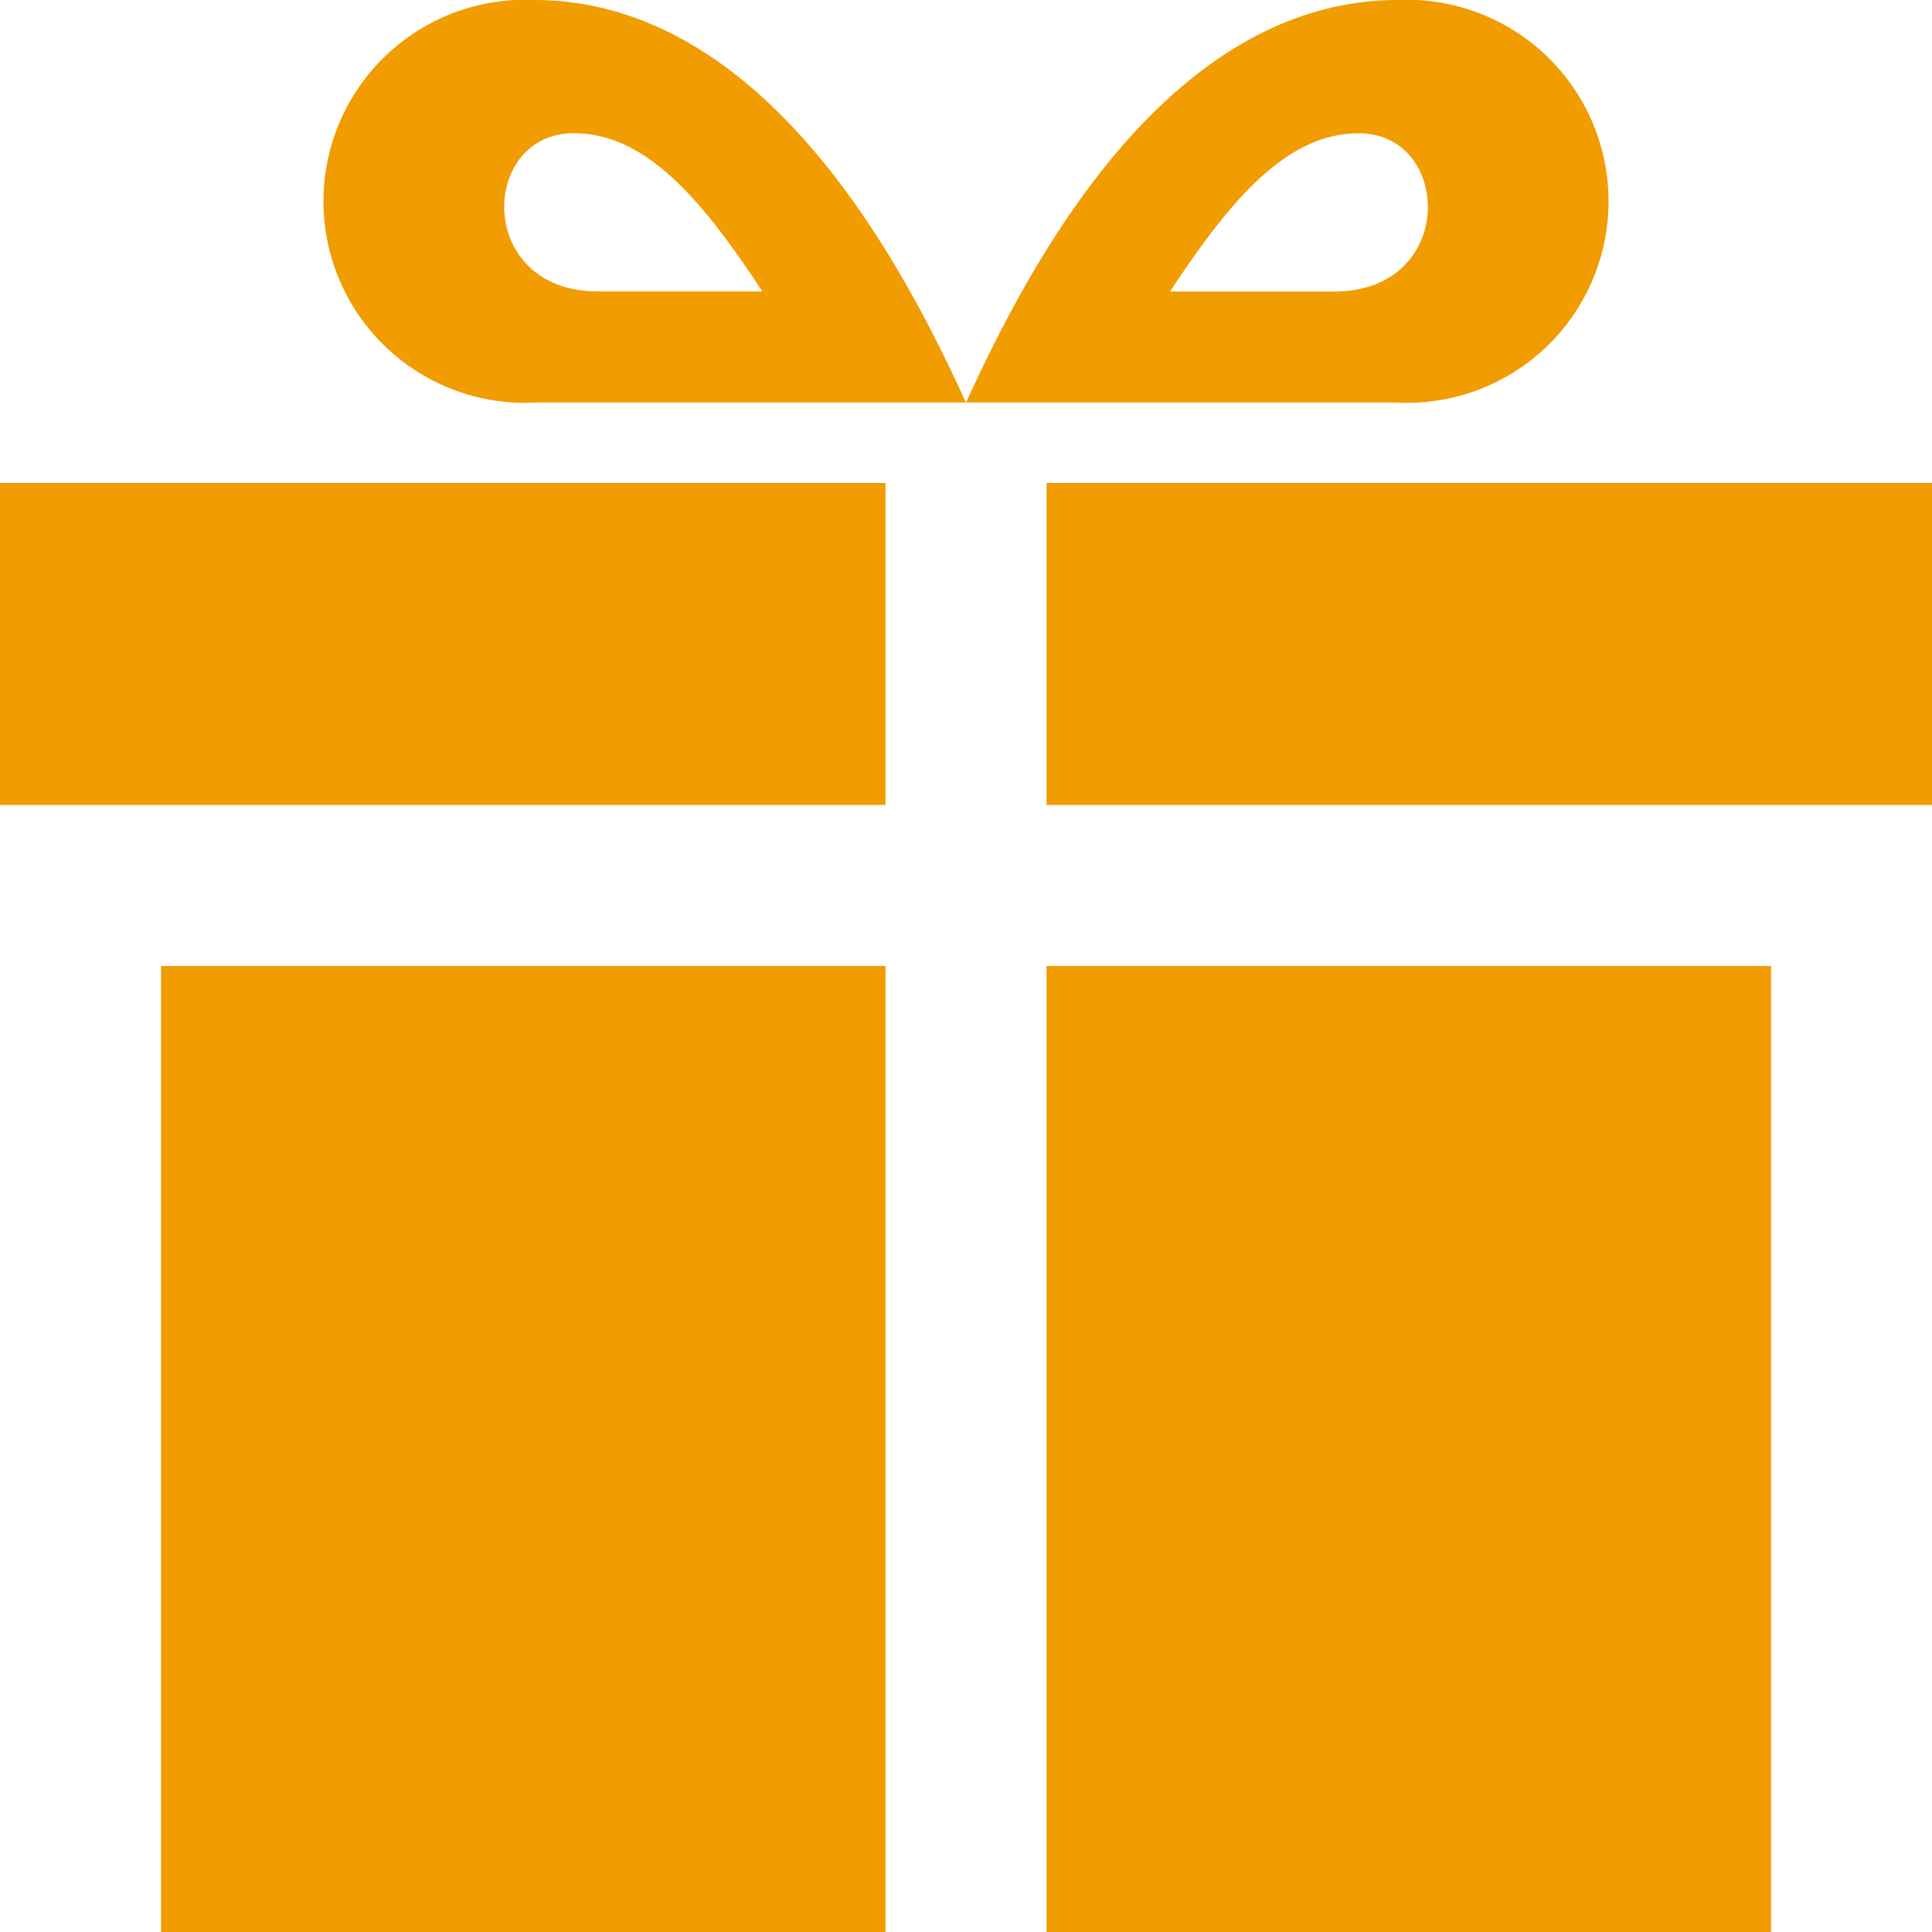
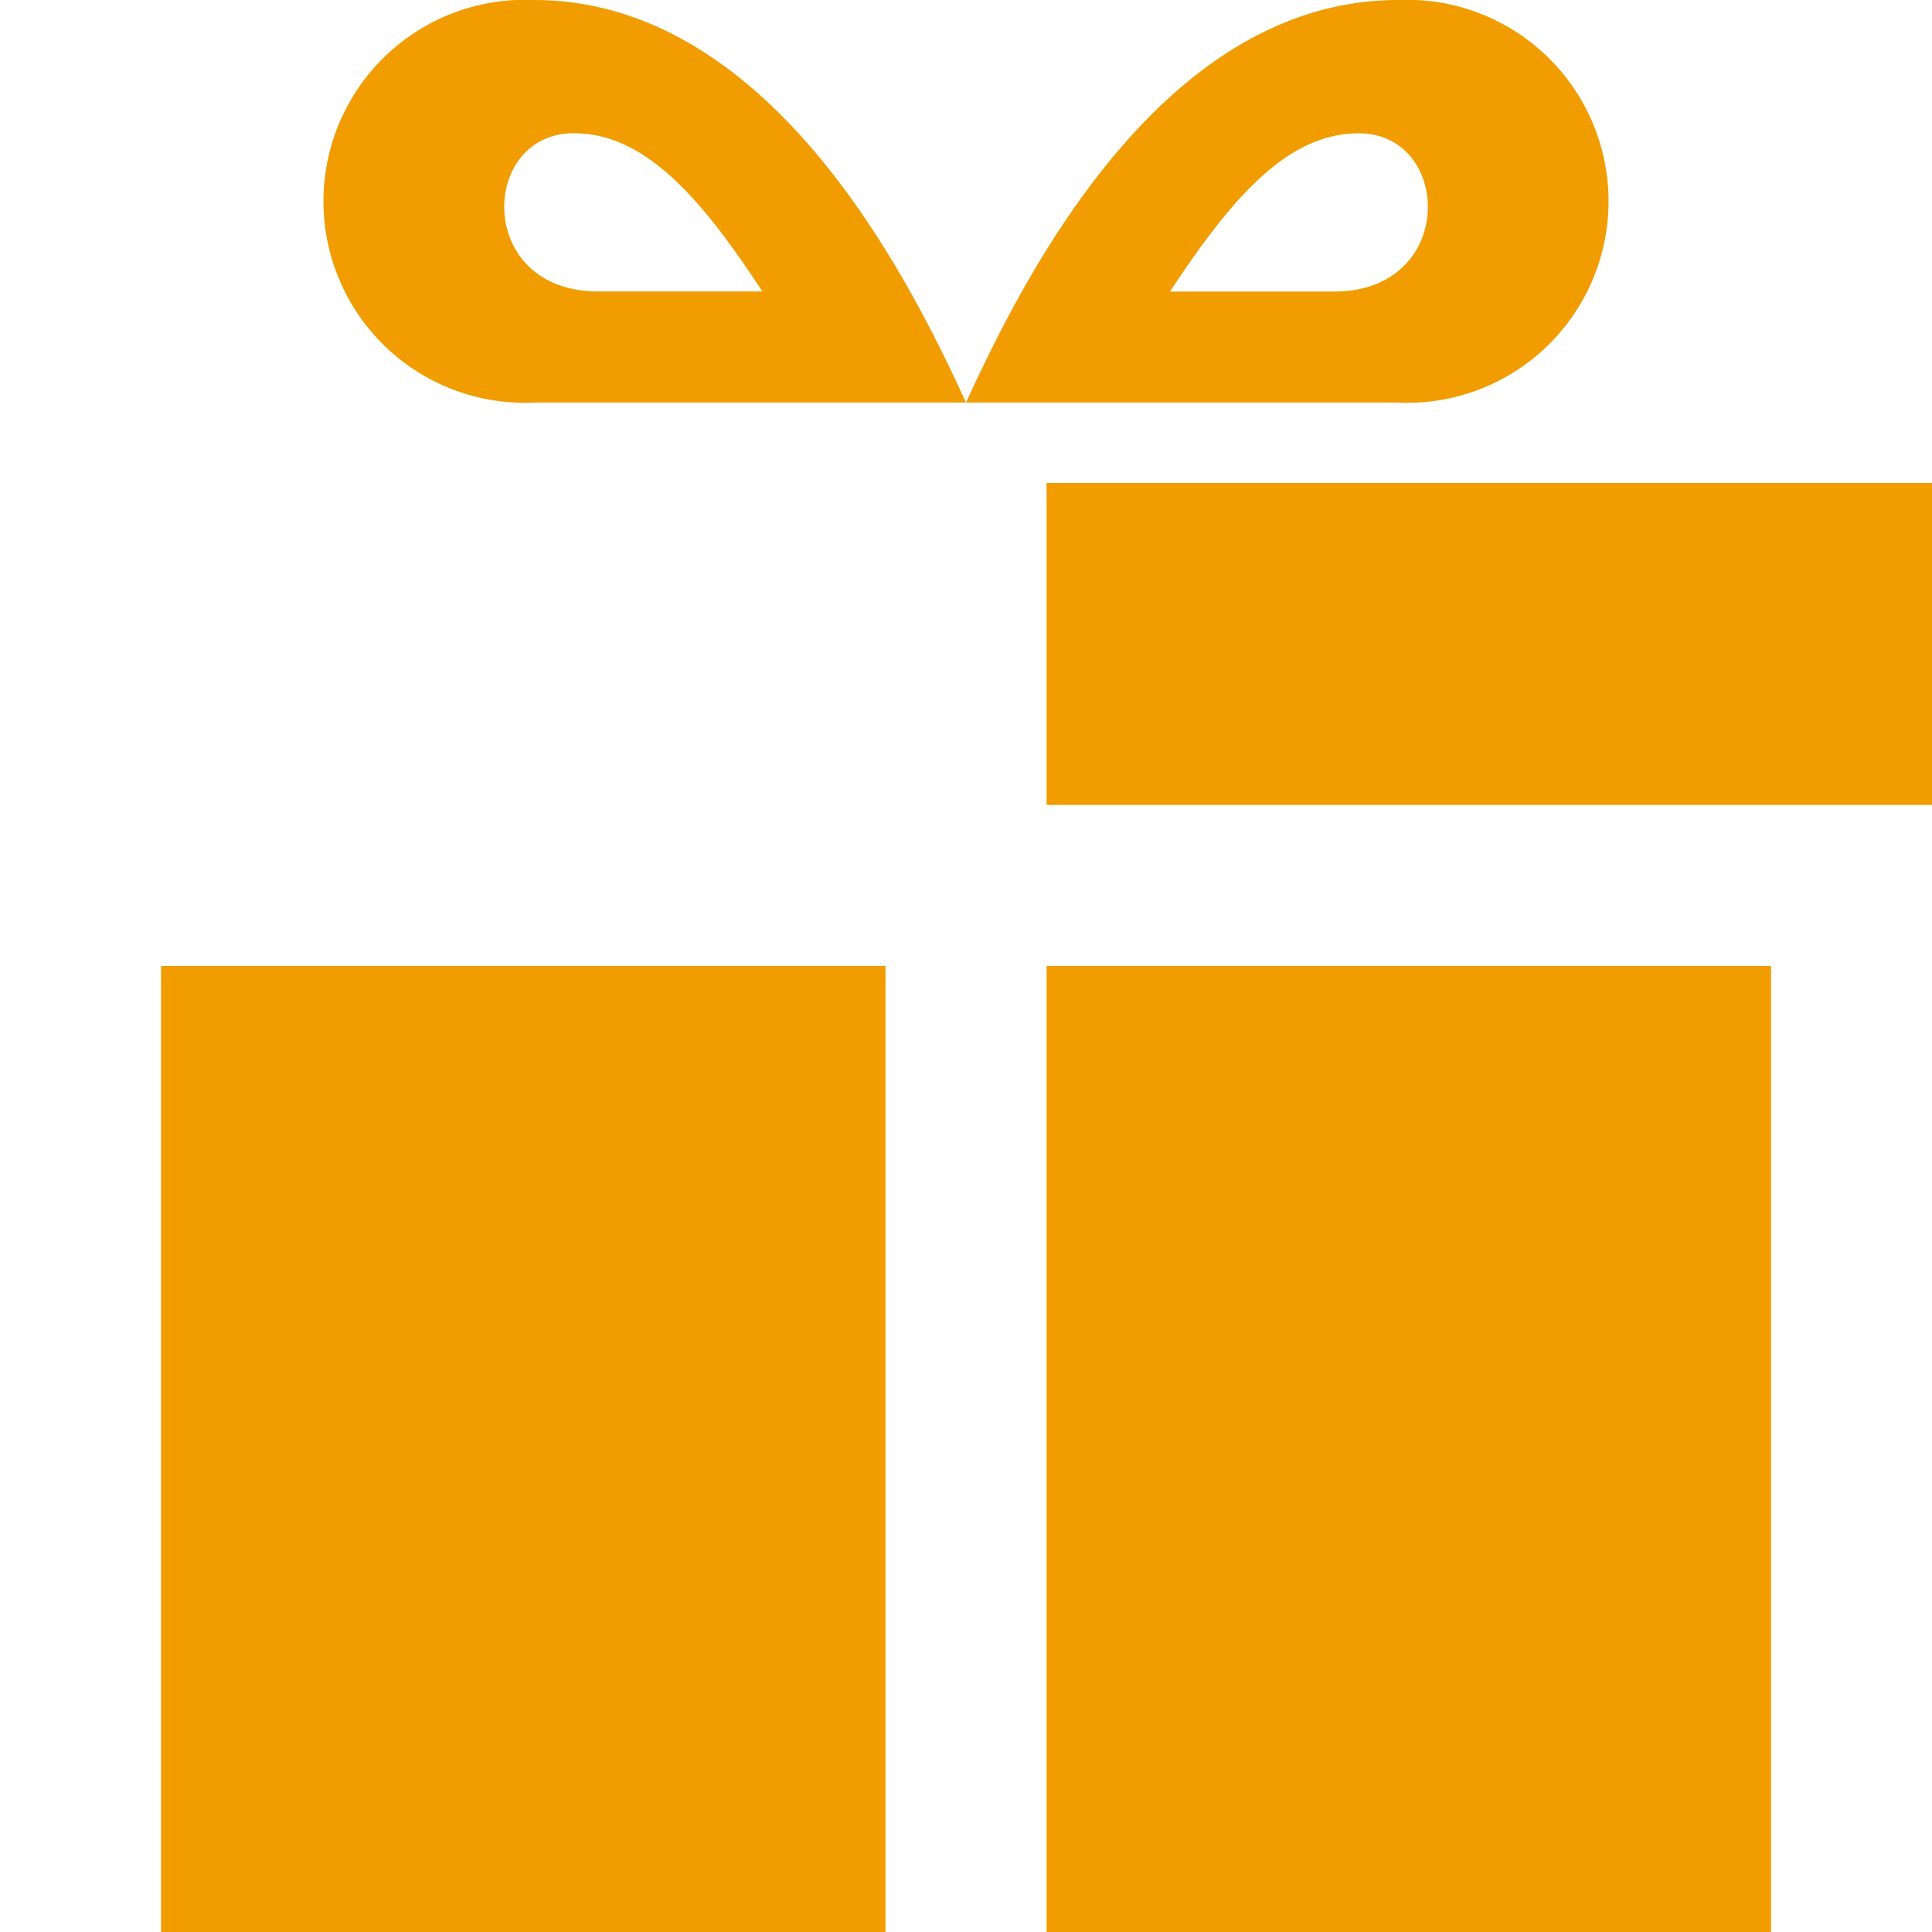
<svg xmlns="http://www.w3.org/2000/svg" width="20" height="20" viewBox="0 0 20 20">
-   <path id="iconmonstr-christmas-42" d="M9.167,20h-7.5V10h7.5Zm0-15H0V8.333H9.167Zm1.667,15h7.5V10h-7.5Zm0-15V8.333H20V5Zm3.641-5C12.018,0,10.582,2.9,10,4.167h4.454A2.086,2.086,0,1,0,14.474,0Zm-.663,3.018h-1.7c.616-.934,1.2-1.638,1.952-1.638C15.037,1.379,15.083,3.018,13.811,3.018ZM5.546,4.167H10C9.418,2.9,7.982,0,5.526,0A2.086,2.086,0,1,0,5.546,4.167ZM5.94,1.379c.753,0,1.336.7,1.952,1.638h-1.7C4.917,3.017,4.963,1.379,5.94,1.379Z" fill="#f19c00" />
+   <path id="iconmonstr-christmas-42" d="M9.167,20h-7.5V10h7.5Zm0-15V8.333H9.167Zm1.667,15h7.5V10h-7.5Zm0-15V8.333H20V5Zm3.641-5C12.018,0,10.582,2.9,10,4.167h4.454A2.086,2.086,0,1,0,14.474,0Zm-.663,3.018h-1.7c.616-.934,1.2-1.638,1.952-1.638C15.037,1.379,15.083,3.018,13.811,3.018ZM5.546,4.167H10C9.418,2.9,7.982,0,5.526,0A2.086,2.086,0,1,0,5.546,4.167ZM5.94,1.379c.753,0,1.336.7,1.952,1.638h-1.7C4.917,3.017,4.963,1.379,5.94,1.379Z" fill="#f19c00" />
</svg>